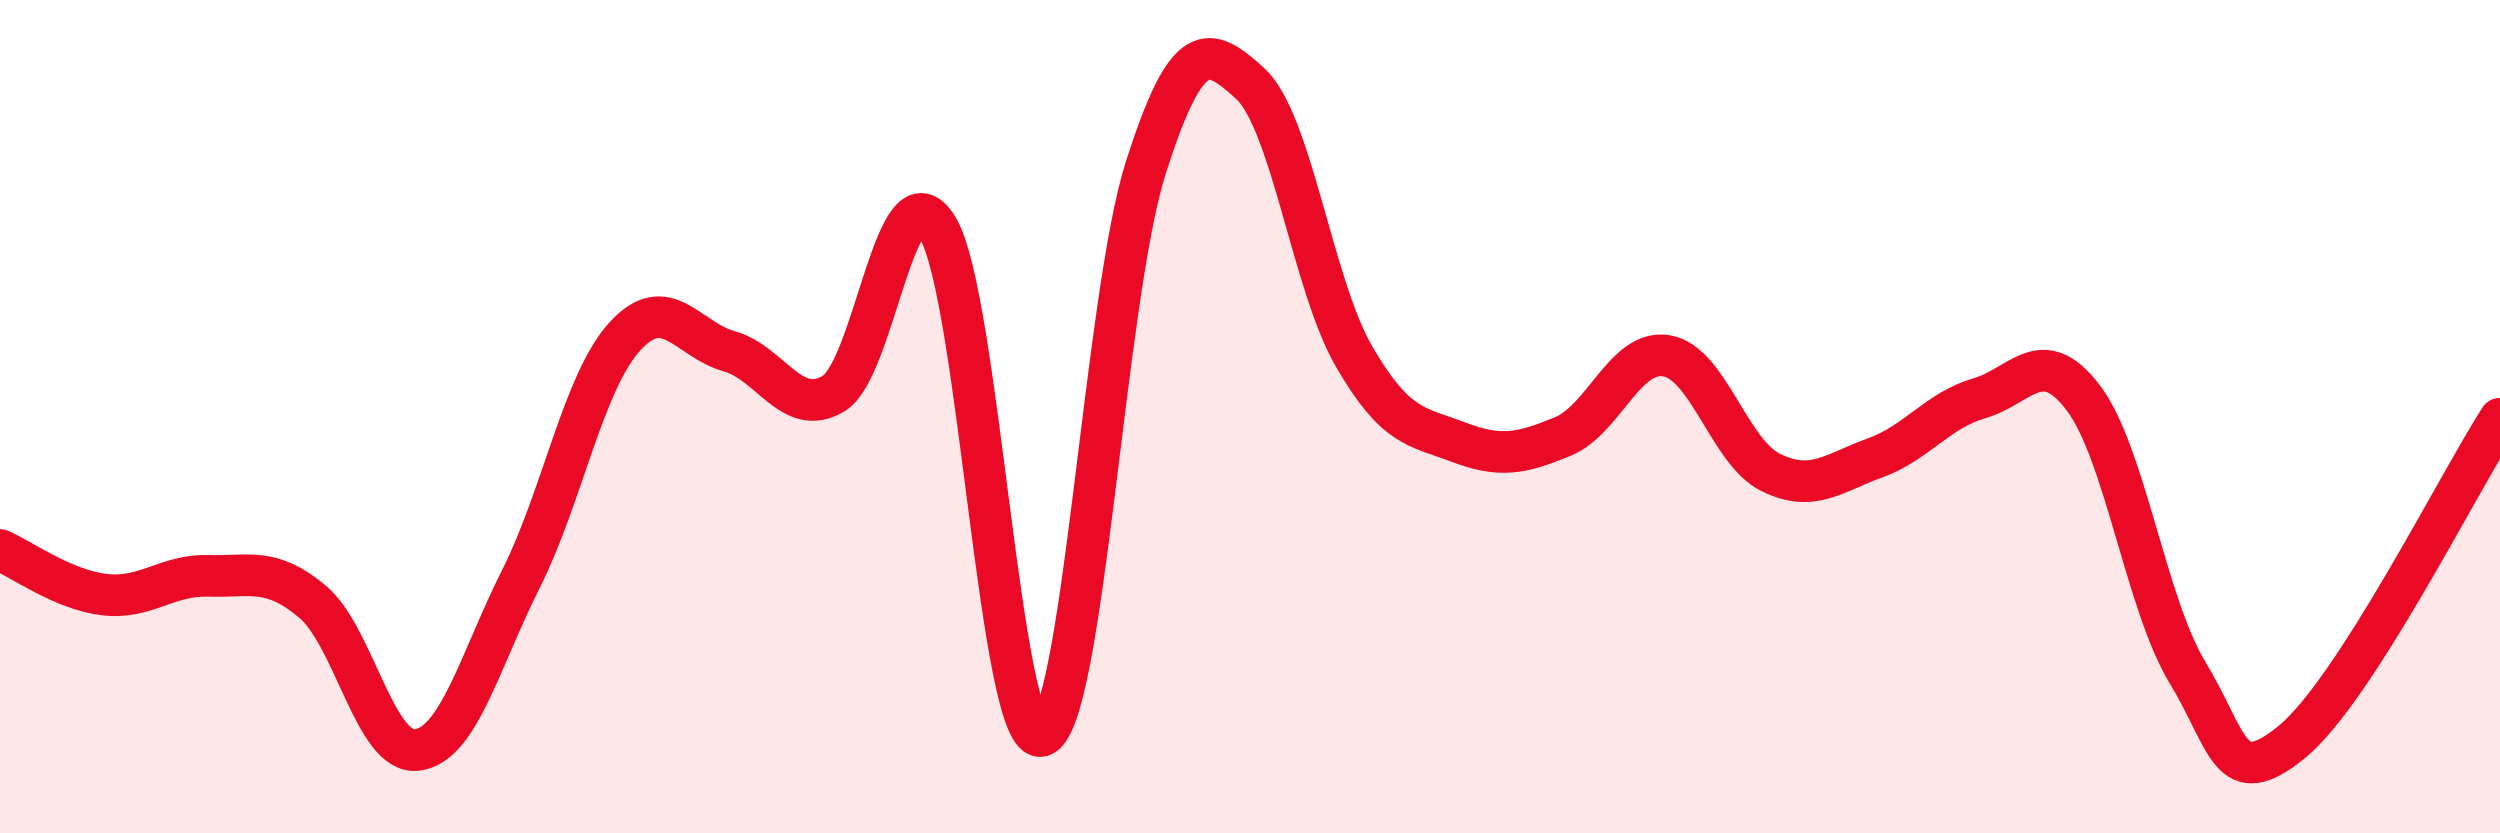
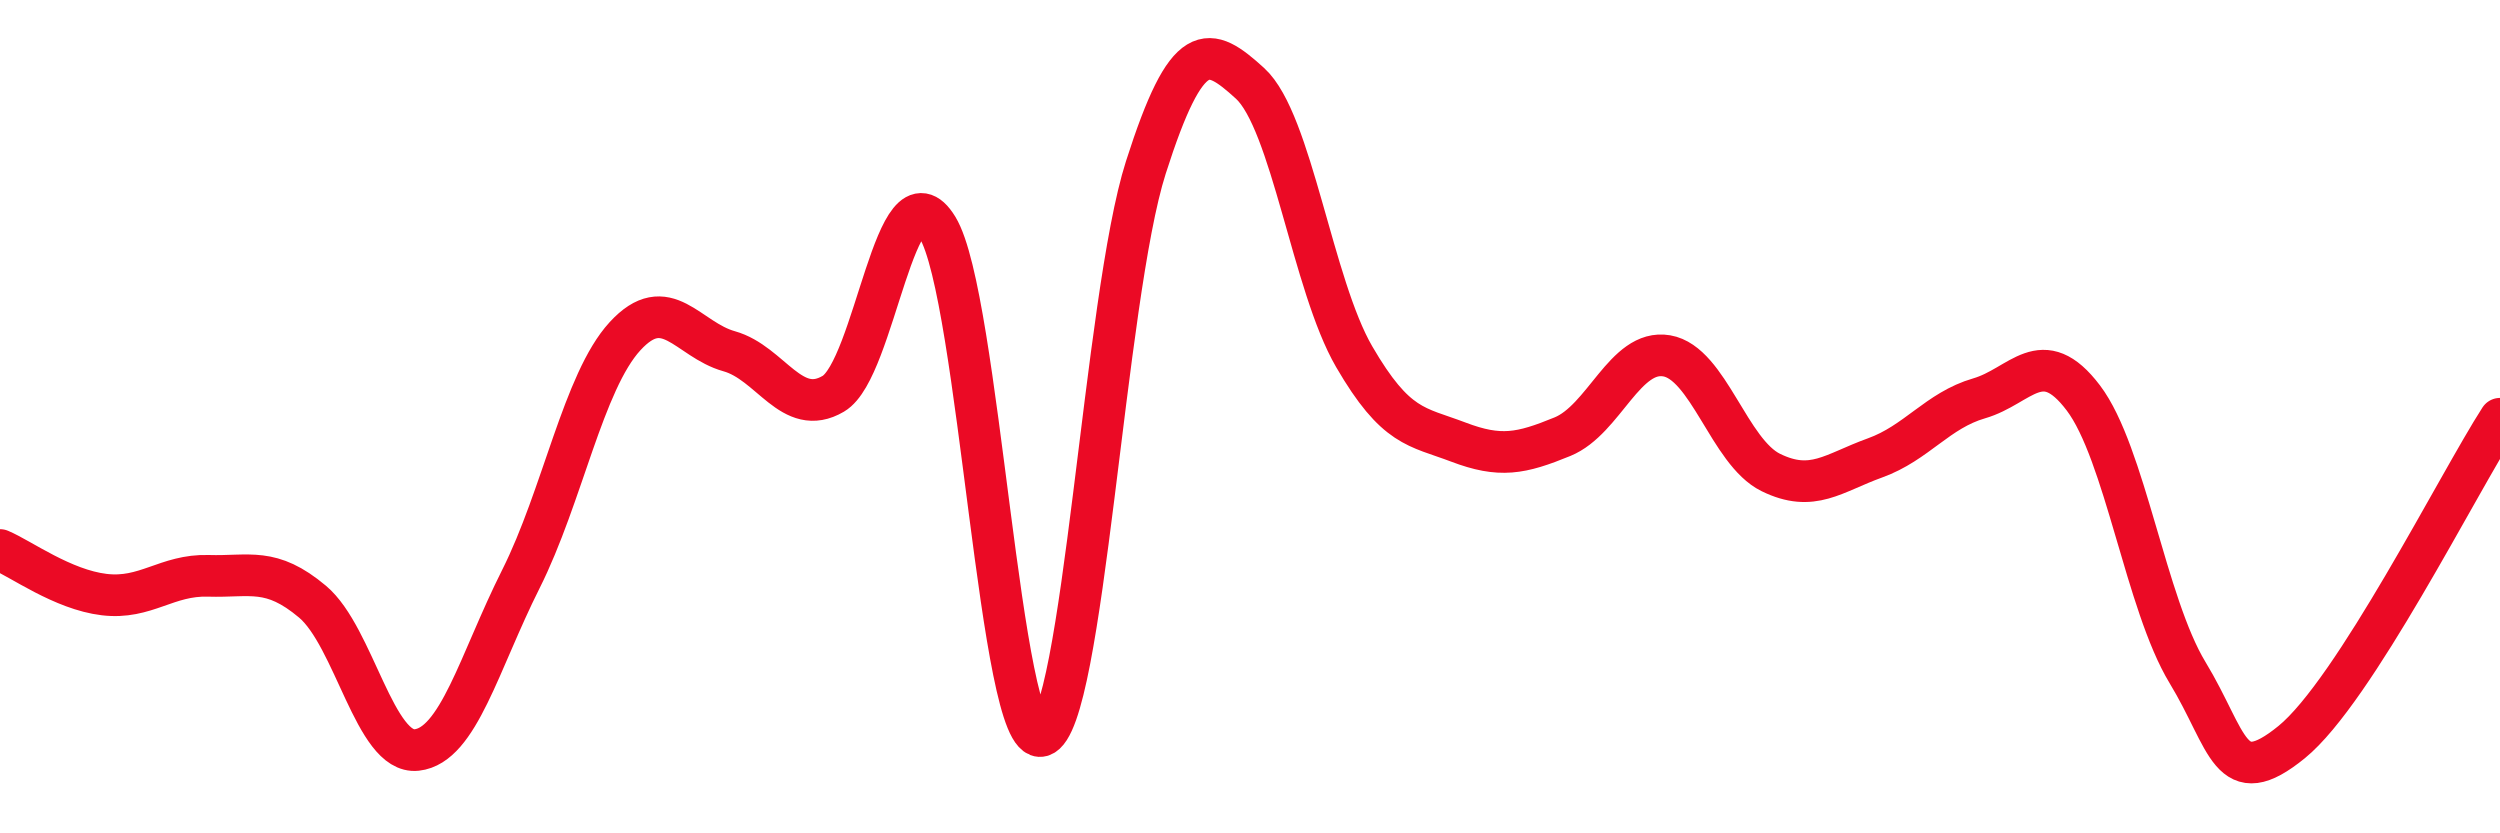
<svg xmlns="http://www.w3.org/2000/svg" width="60" height="20" viewBox="0 0 60 20">
-   <path d="M 0,13.2 C 0.5,13.41 1.5,14.15 2.5,14.27 C 3.5,14.39 4,13.79 5,13.82 C 6,13.85 6.5,13.6 7.5,14.44 C 8.5,15.28 9,18.11 10,18 C 11,17.89 11.5,15.89 12.5,13.9 C 13.5,11.91 14,9.16 15,8.07 C 16,6.98 16.5,8.15 17.5,8.43 C 18.5,8.71 19,10.04 20,9.45 C 21,8.86 21.5,3.82 22.5,5.46 C 23.5,7.1 24,17.95 25,17.66 C 26,17.37 26.5,7.15 27.5,4.02 C 28.5,0.89 29,1.09 30,2 C 31,2.91 31.5,6.84 32.5,8.56 C 33.5,10.28 34,10.23 35,10.61 C 36,10.99 36.5,10.89 37.5,10.48 C 38.5,10.07 39,8.37 40,8.54 C 41,8.71 41.5,10.85 42.5,11.34 C 43.5,11.83 44,11.35 45,10.99 C 46,10.63 46.5,9.85 47.5,9.56 C 48.5,9.27 49,8.23 50,9.55 C 51,10.87 51.5,14.49 52.5,16.14 C 53.5,17.79 53.5,19.03 55,17.81 C 56.5,16.59 59,11.6 60,10.05L60 20L0 20Z" fill="#EB0A25" opacity="0.1" stroke-linecap="round" stroke-linejoin="round" />
  <path d="M 0,13.2 C 0.5,13.41 1.5,14.15 2.5,14.27 C 3.5,14.39 4,13.79 5,13.82 C 6,13.85 6.5,13.6 7.5,14.44 C 8.5,15.28 9,18.11 10,18 C 11,17.89 11.5,15.89 12.5,13.9 C 13.5,11.91 14,9.16 15,8.07 C 16,6.98 16.5,8.15 17.5,8.43 C 18.5,8.71 19,10.04 20,9.45 C 21,8.86 21.5,3.82 22.5,5.46 C 23.5,7.1 24,17.95 25,17.66 C 26,17.37 26.5,7.15 27.5,4.02 C 28.5,0.89 29,1.09 30,2 C 31,2.91 31.5,6.84 32.5,8.56 C 33.5,10.28 34,10.23 35,10.61 C 36,10.99 36.5,10.89 37.5,10.48 C 38.5,10.07 39,8.37 40,8.54 C 41,8.71 41.5,10.85 42.5,11.34 C 43.5,11.83 44,11.35 45,10.99 C 46,10.63 46.5,9.85 47.5,9.56 C 48.5,9.27 49,8.23 50,9.55 C 51,10.87 51.5,14.49 52.5,16.14 C 53.5,17.79 53.5,19.03 55,17.81 C 56.5,16.59 59,11.6 60,10.05" stroke="#EB0A25" stroke-width="1" fill="none" stroke-linecap="round" stroke-linejoin="round" />
</svg>